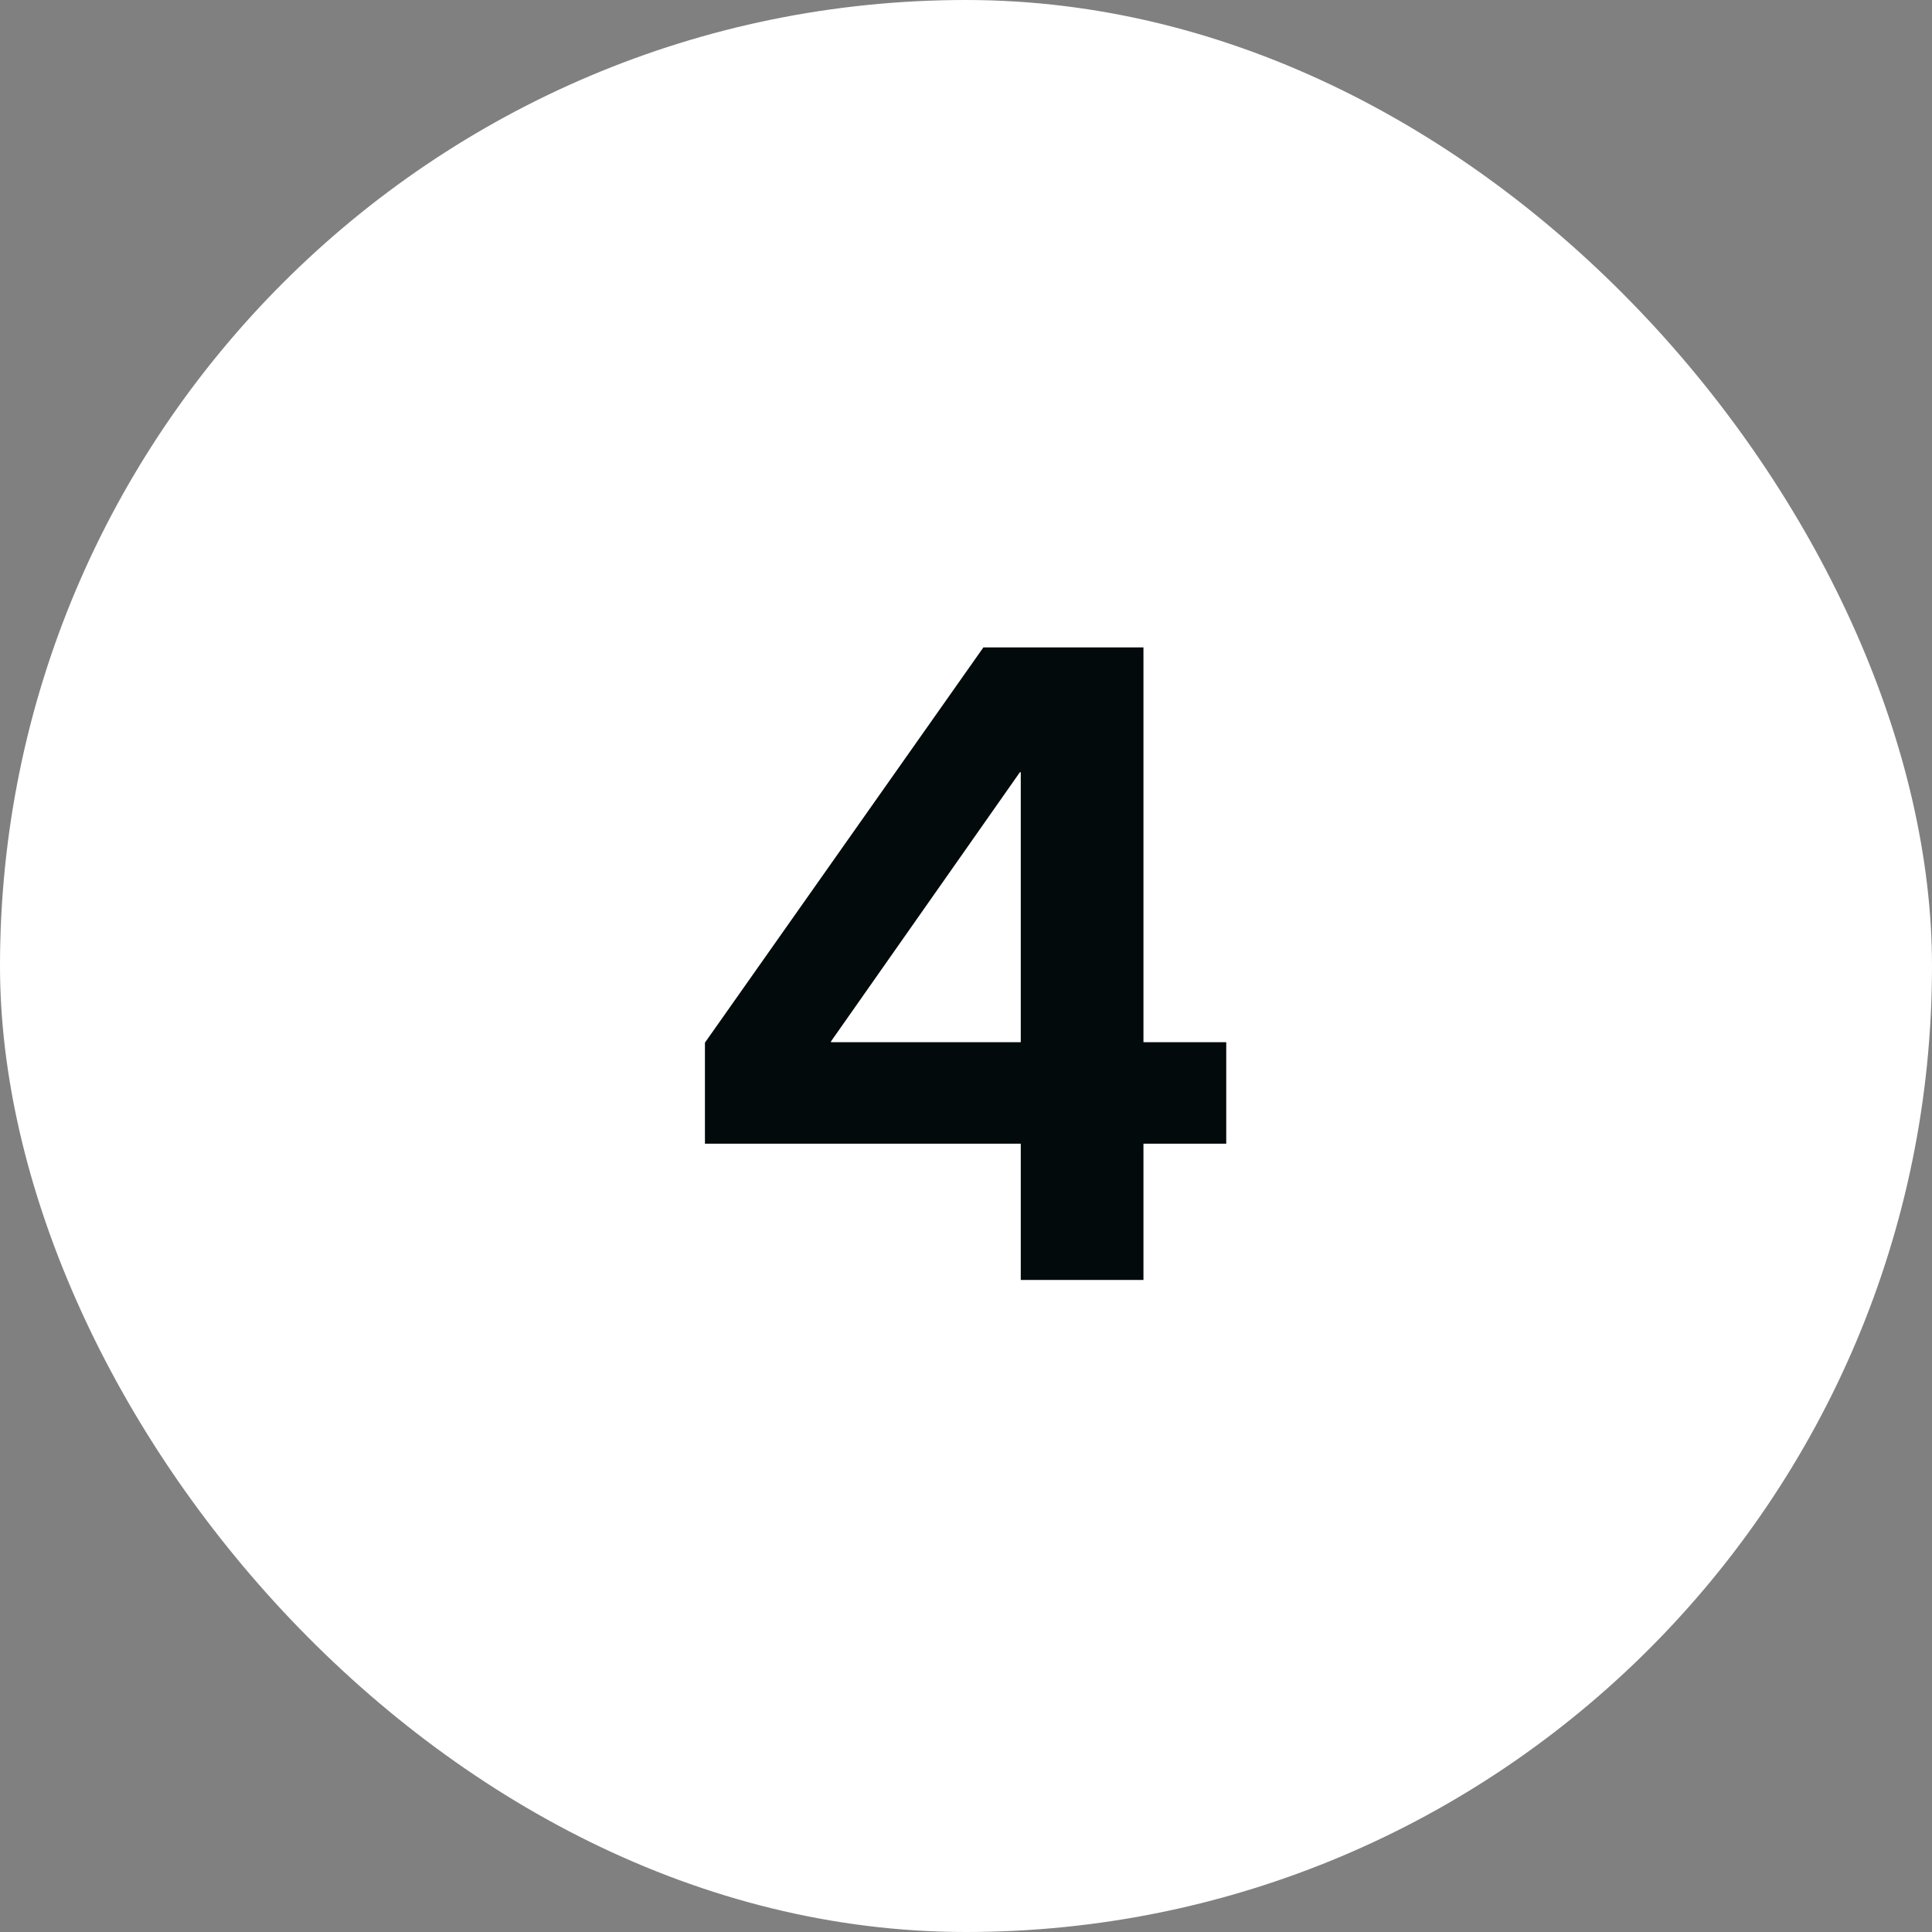
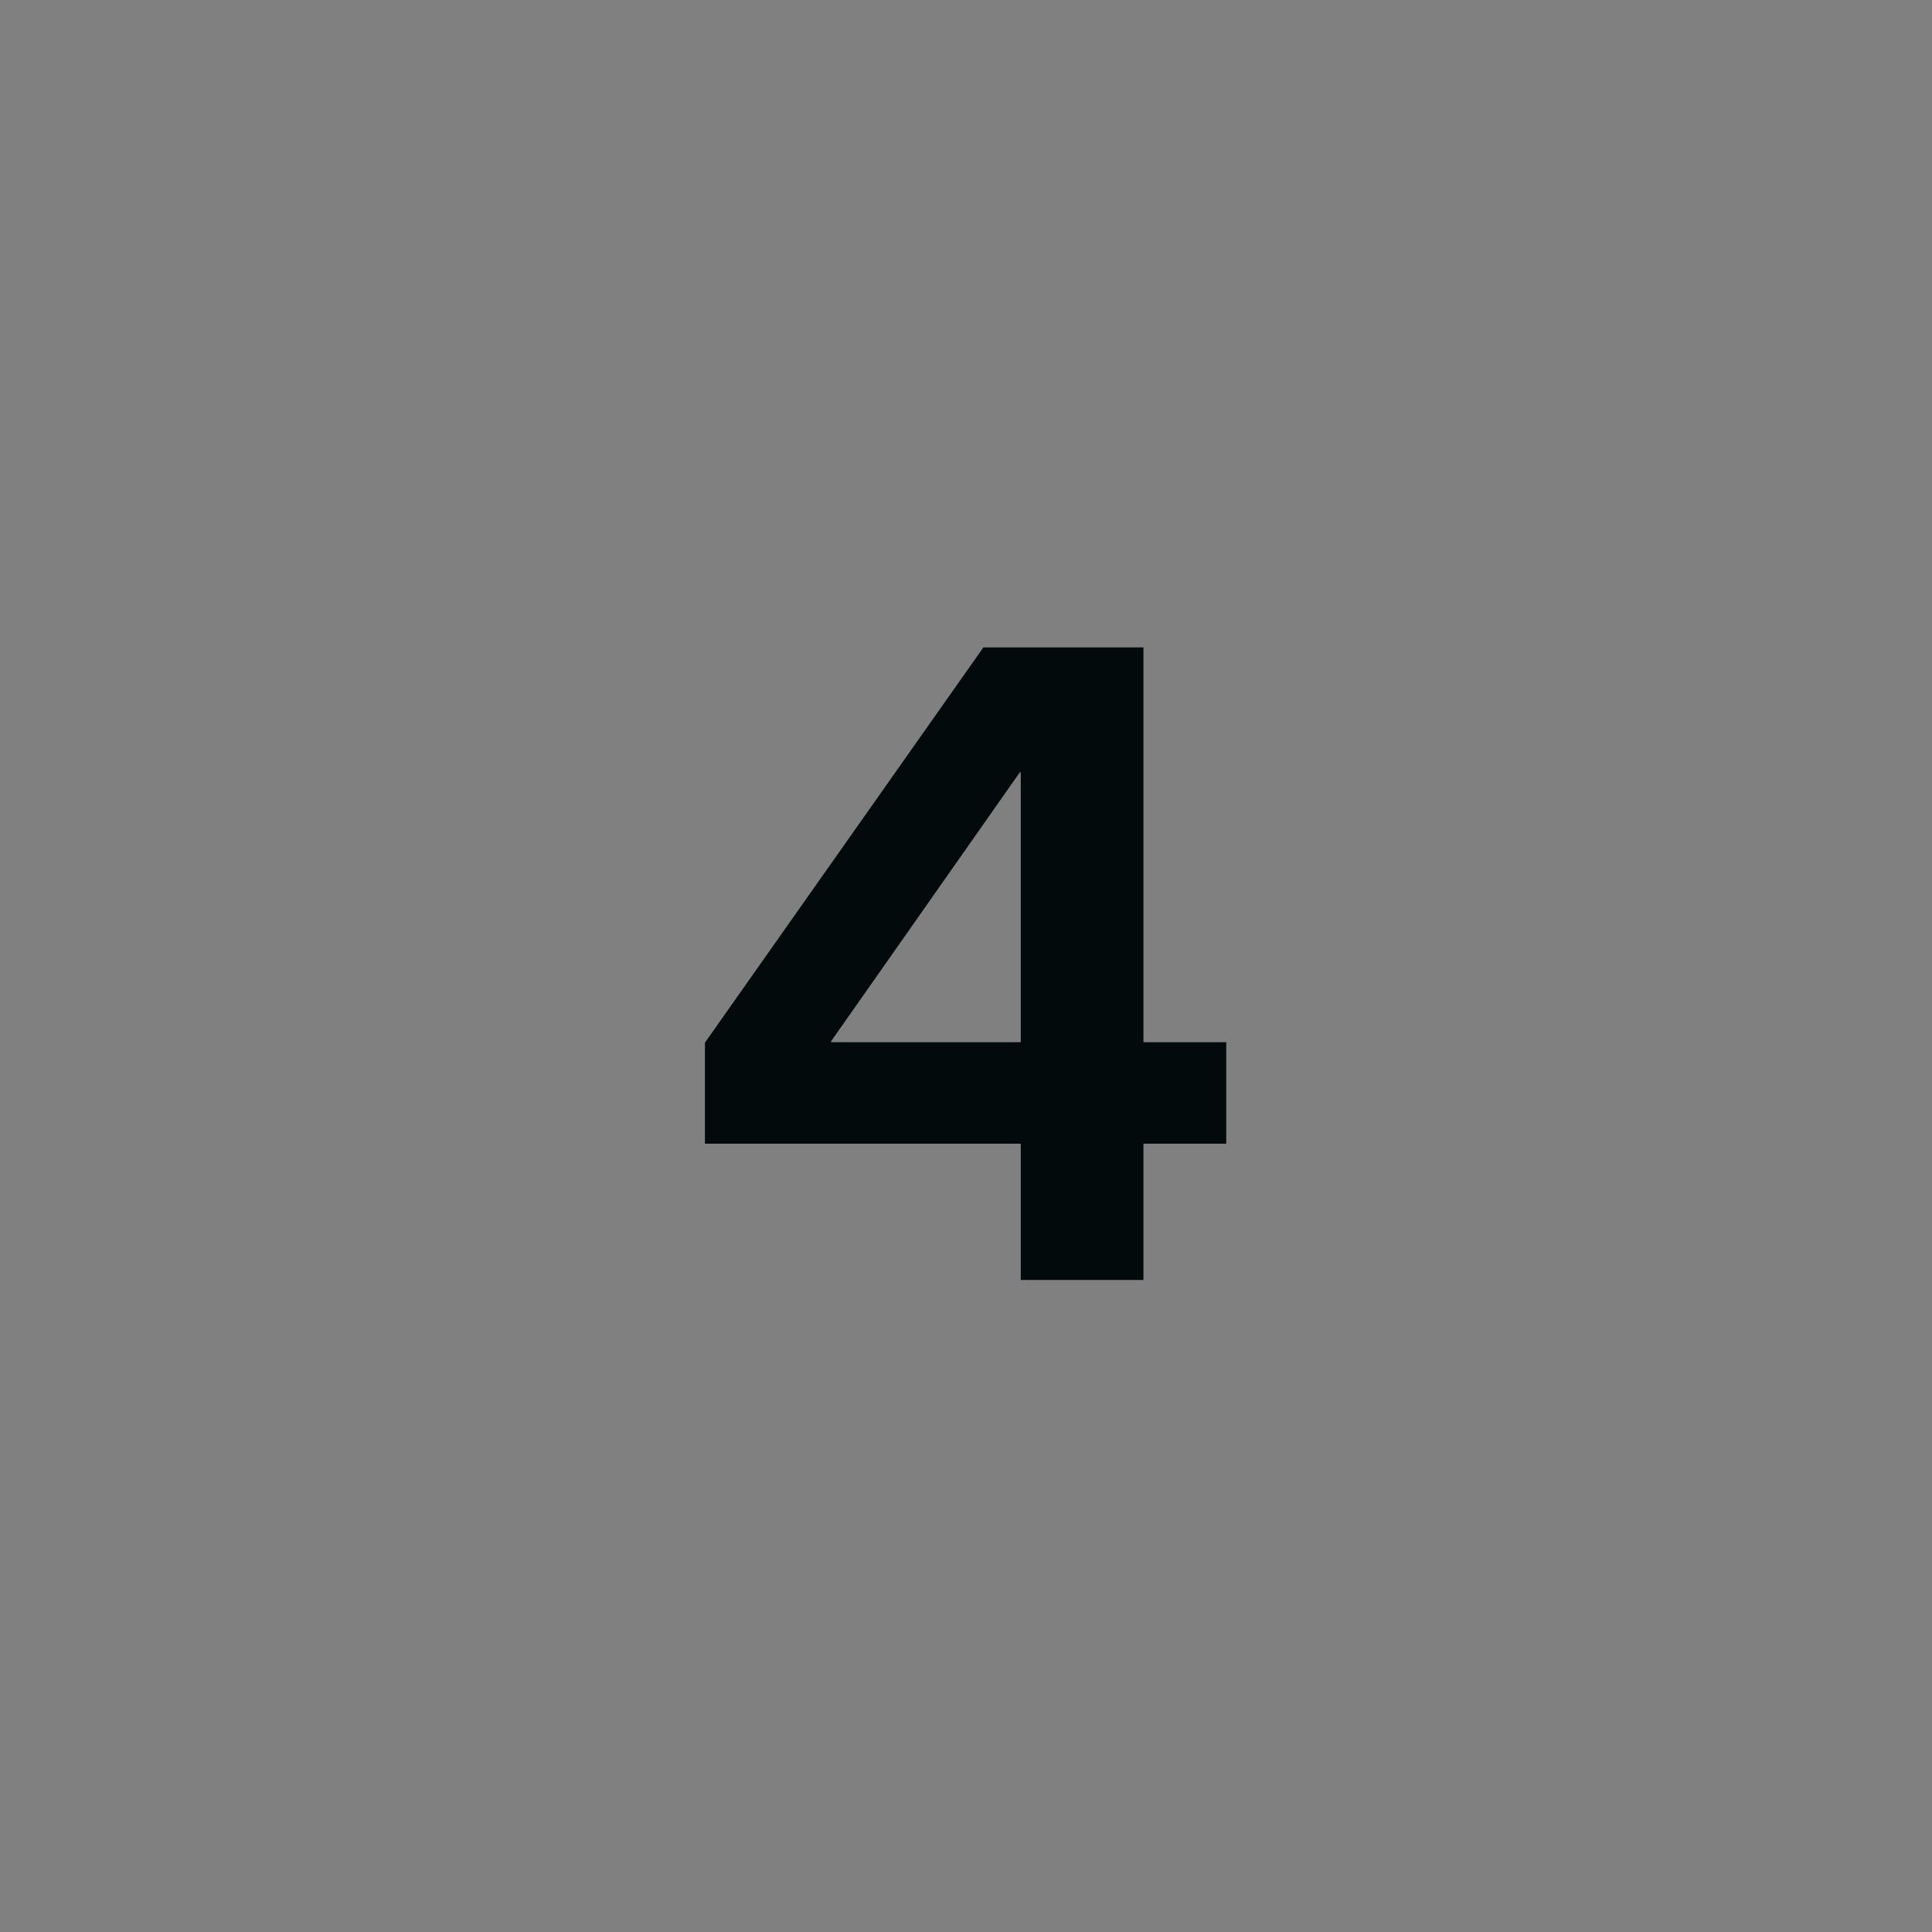
<svg xmlns="http://www.w3.org/2000/svg" width="40" height="40" viewBox="0 0 40 40" fill="none">
  <rect x="0" y="0" width="40" height="40" fill="#808080" stroke="none" />
-   <rect width="40" height="40" rx="20" fill="white" />
  <path d="M14.595 23.679V21.587L20.36 13.404H23.674V21.578H25.388V23.679H23.674V26.5H21.134V23.679H14.595ZM21.134 21.578V15.988H21.116L17.205 21.561V21.578H21.134Z" fill="#020A0B" />
</svg>